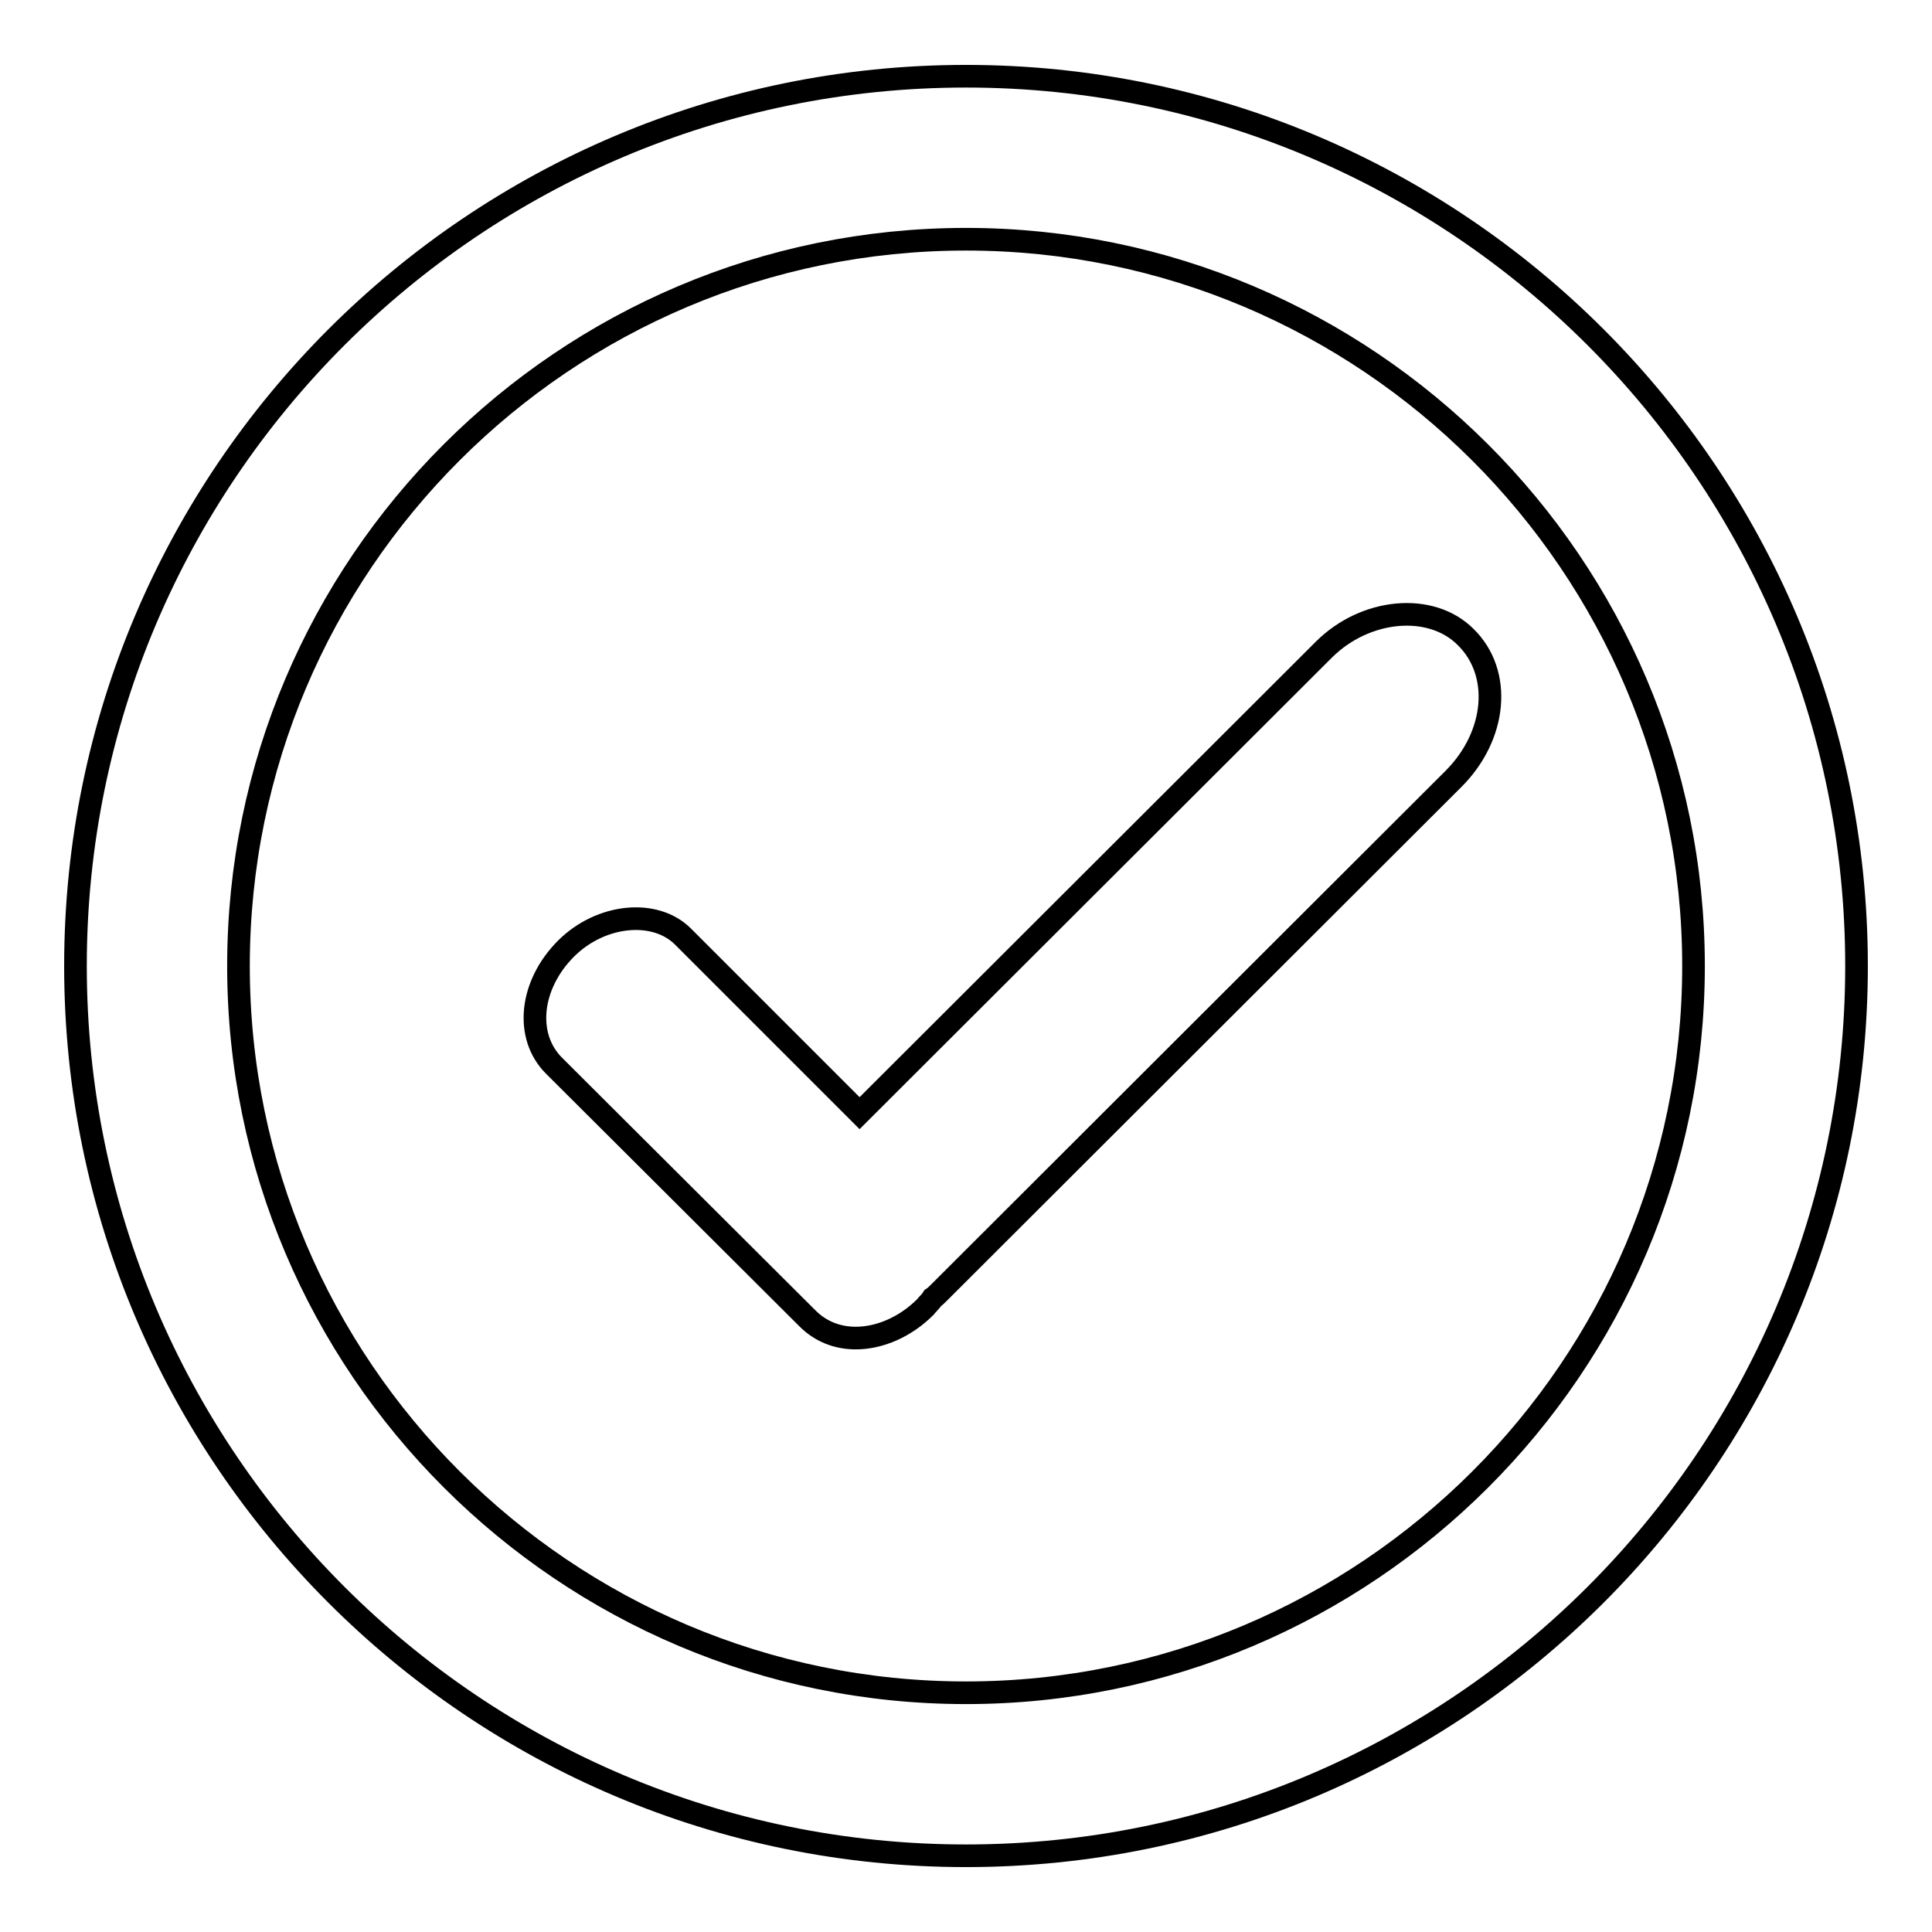
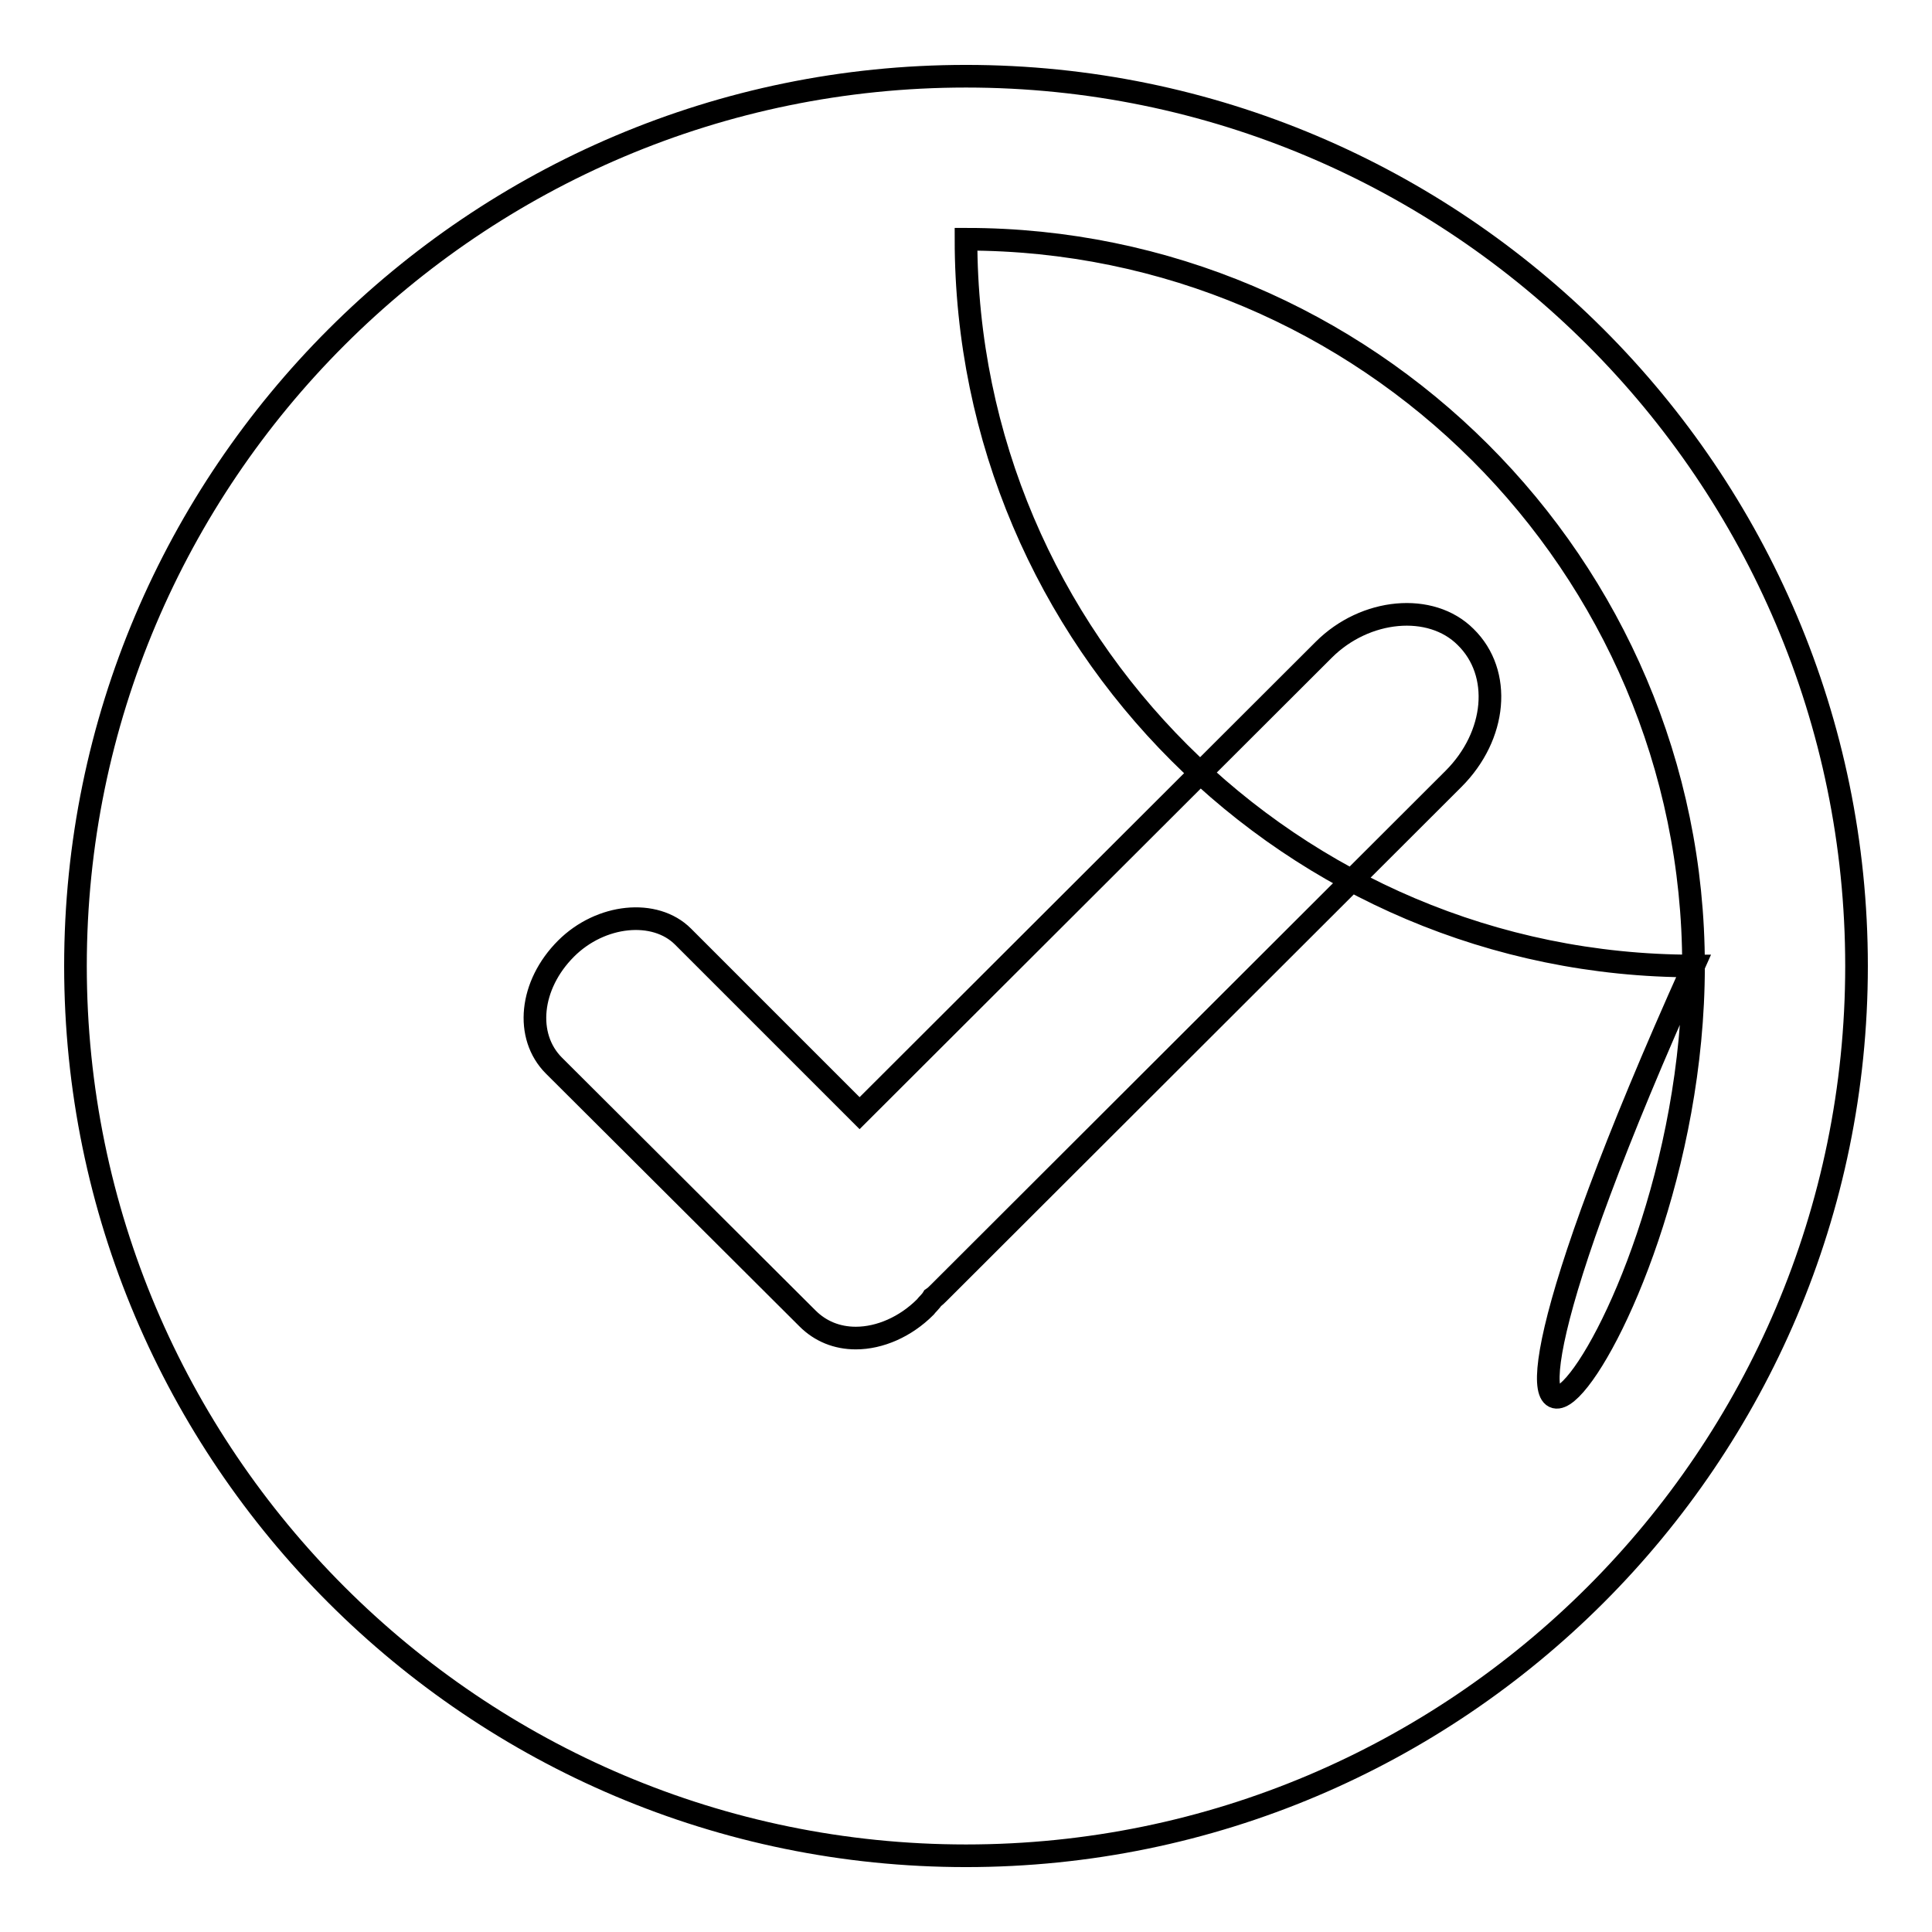
<svg xmlns="http://www.w3.org/2000/svg" version="1.1" x="0px" y="0px" viewBox="0 0 256 256" enable-background="new 0 0 256 256" xml:space="preserve">
  <g>
    <g>
-       <path stroke-width="3" fill-opacity="0" stroke="#000000" d="M192.6,103.2l-68.2,68.1c-0.3,0.3-0.5,0.5-0.8,0.7c-0.3,0.5-0.7,0.8-1,1.2c-2.6,2.6-6,4.1-9.2,4.1c-2.5,0-4.7-0.9-6.4-2.6l-33.6-33.5c-3.9-3.9-3.2-10.7,1.6-15.5c4.6-4.6,11.8-5.3,15.5-1.6l23.4,23.4l61.5-61.4c5.5-5.5,14.2-6.3,18.8-1.7C199.1,89.2,198.3,97.5,192.6,103.2z M246,128c0,65-52.9,117.9-118,117.9C62.9,245.9,10,193,10,128S62.9,10.1,128,10.1C193.1,10.1,246,63,246,128z M224.4,128c0-53.1-43.3-96.3-96.4-96.3c-53.2,0-96.4,43.2-96.4,96.3c0,53.1,43.3,96.3,96.4,96.3C181.1,224.3,224.4,181.1,224.4,128z" />
+       <path stroke-width="3" fill-opacity="0" stroke="#000000" d="M192.6,103.2l-68.2,68.1c-0.3,0.3-0.5,0.5-0.8,0.7c-0.3,0.5-0.7,0.8-1,1.2c-2.6,2.6-6,4.1-9.2,4.1c-2.5,0-4.7-0.9-6.4-2.6l-33.6-33.5c-3.9-3.9-3.2-10.7,1.6-15.5c4.6-4.6,11.8-5.3,15.5-1.6l23.4,23.4l61.5-61.4c5.5-5.5,14.2-6.3,18.8-1.7C199.1,89.2,198.3,97.5,192.6,103.2z M246,128c0,65-52.9,117.9-118,117.9C62.9,245.9,10,193,10,128S62.9,10.1,128,10.1C193.1,10.1,246,63,246,128z M224.4,128c0-53.1-43.3-96.3-96.4-96.3c0,53.1,43.3,96.3,96.4,96.3C181.1,224.3,224.4,181.1,224.4,128z" />
    </g>
  </g>
</svg>